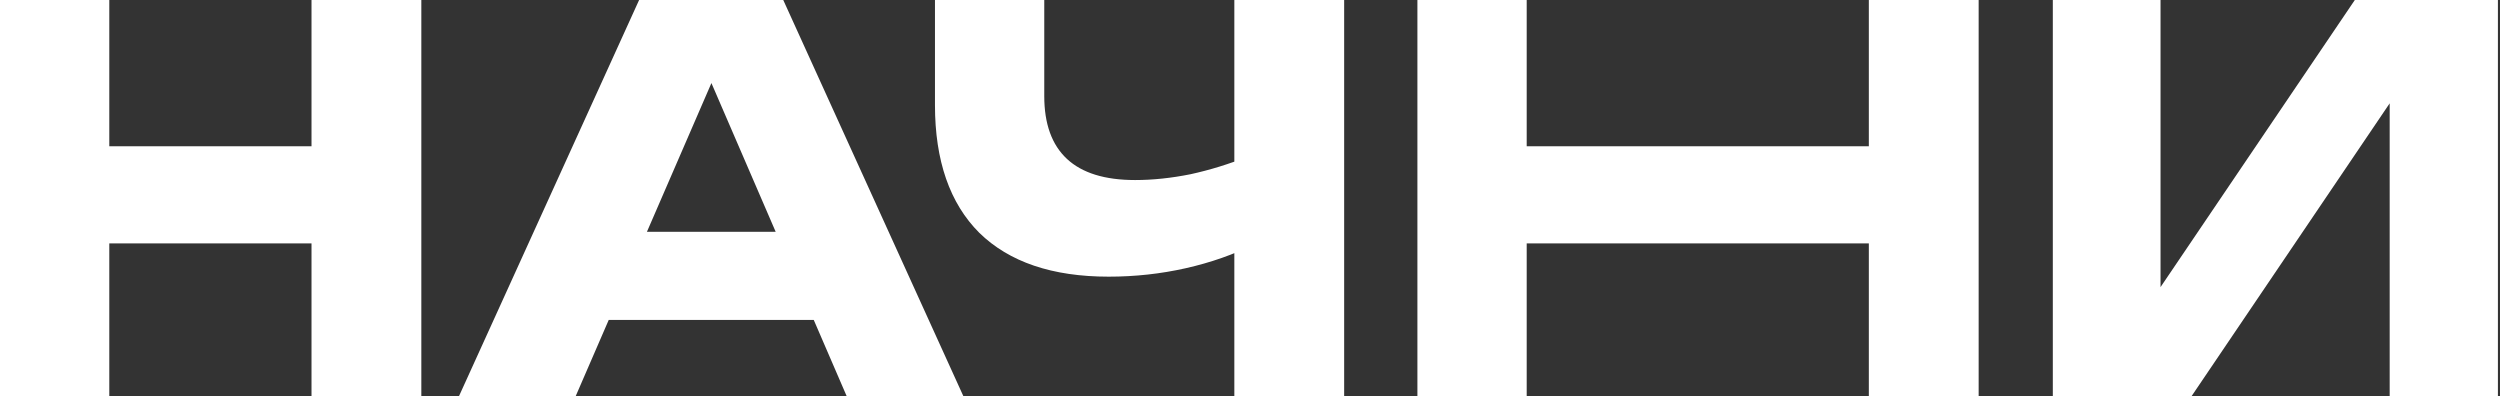
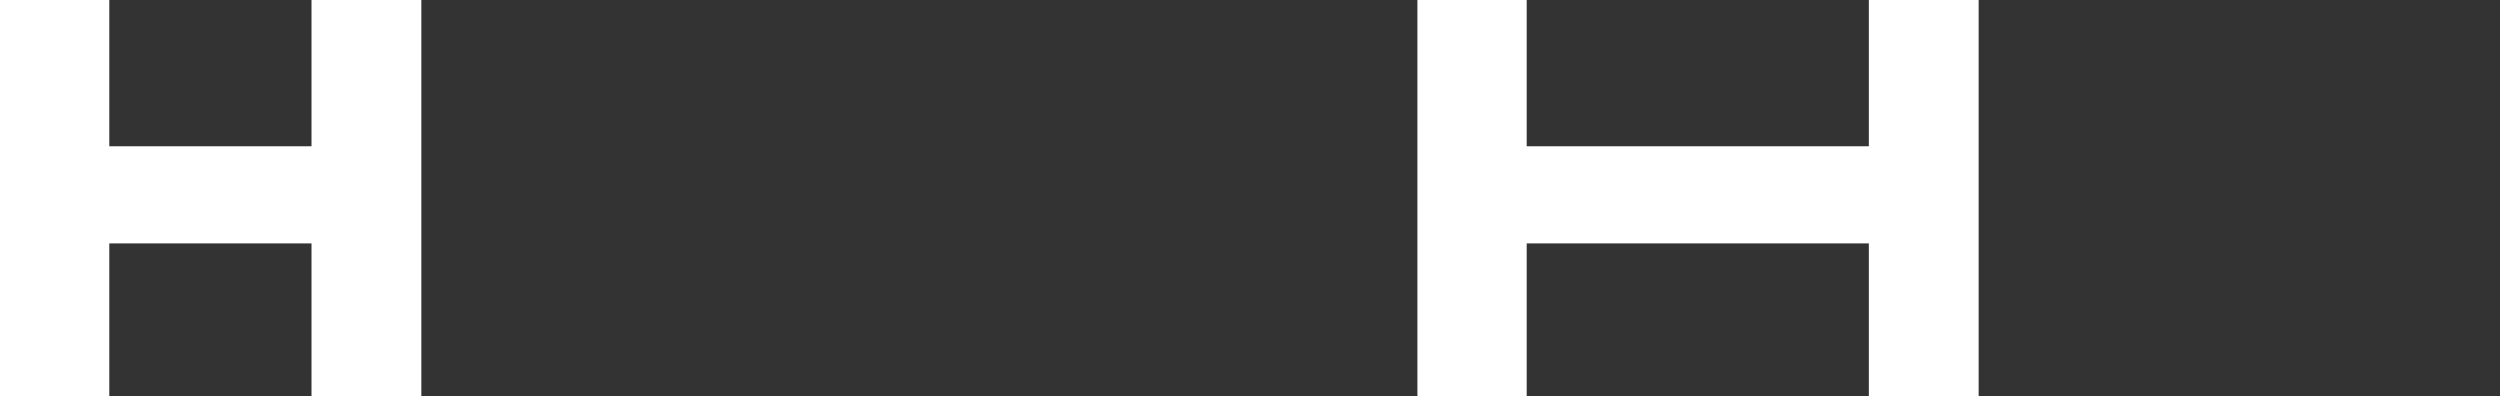
<svg xmlns="http://www.w3.org/2000/svg" width="947" height="150" viewBox="0 0 947 150" fill="none">
  <rect x="0" y="0" width="947" height="150" fill="#333333" stroke="none" />
  <path d="M0 0H41.4V150H0V0ZM118 0H159.6V150H118V0ZM23.2 55.4H135.2V92.2H23.2V55.4Z" fill="white" />
-   <path d="M216.895 121.2V87.8H320.295V121.2H216.895ZM296.695 0L364.895 150H320.695L263.495 17.6H275.495L218.095 150H173.895L242.095 0H296.695Z" fill="white" />
-   <path d="M419.966 104.8C398.632 104.8 382.299 99.267 370.966 88.2C359.766 77 354.166 60.867 354.166 39.8V0H395.566V36.4C395.566 46.933 398.432 54.867 404.166 60.2C409.899 65.533 418.499 68.2 429.966 68.2C436.632 68.2 443.632 67.467 450.966 66C458.299 64.4 465.632 62.133 472.966 59.2L475.366 92.4C467.366 96.4 458.632 99.467 449.166 101.6C439.699 103.733 429.966 104.8 419.966 104.8ZM467.566 150V0H509.166V150H467.566Z" fill="white" />
  <path d="M536.914 0H578.314V150H536.914V0ZM707.914 0H749.514V150H707.914V0ZM560.114 55.4H725.114V92.2H560.114V55.4Z" fill="white" />
-   <path d="M777.609 150V0H818.409V128.2L807.009 125.6L892.009 0H946.209V150H905.209V19.4L916.809 22L830.209 150H777.609Z" fill="white" />
</svg>